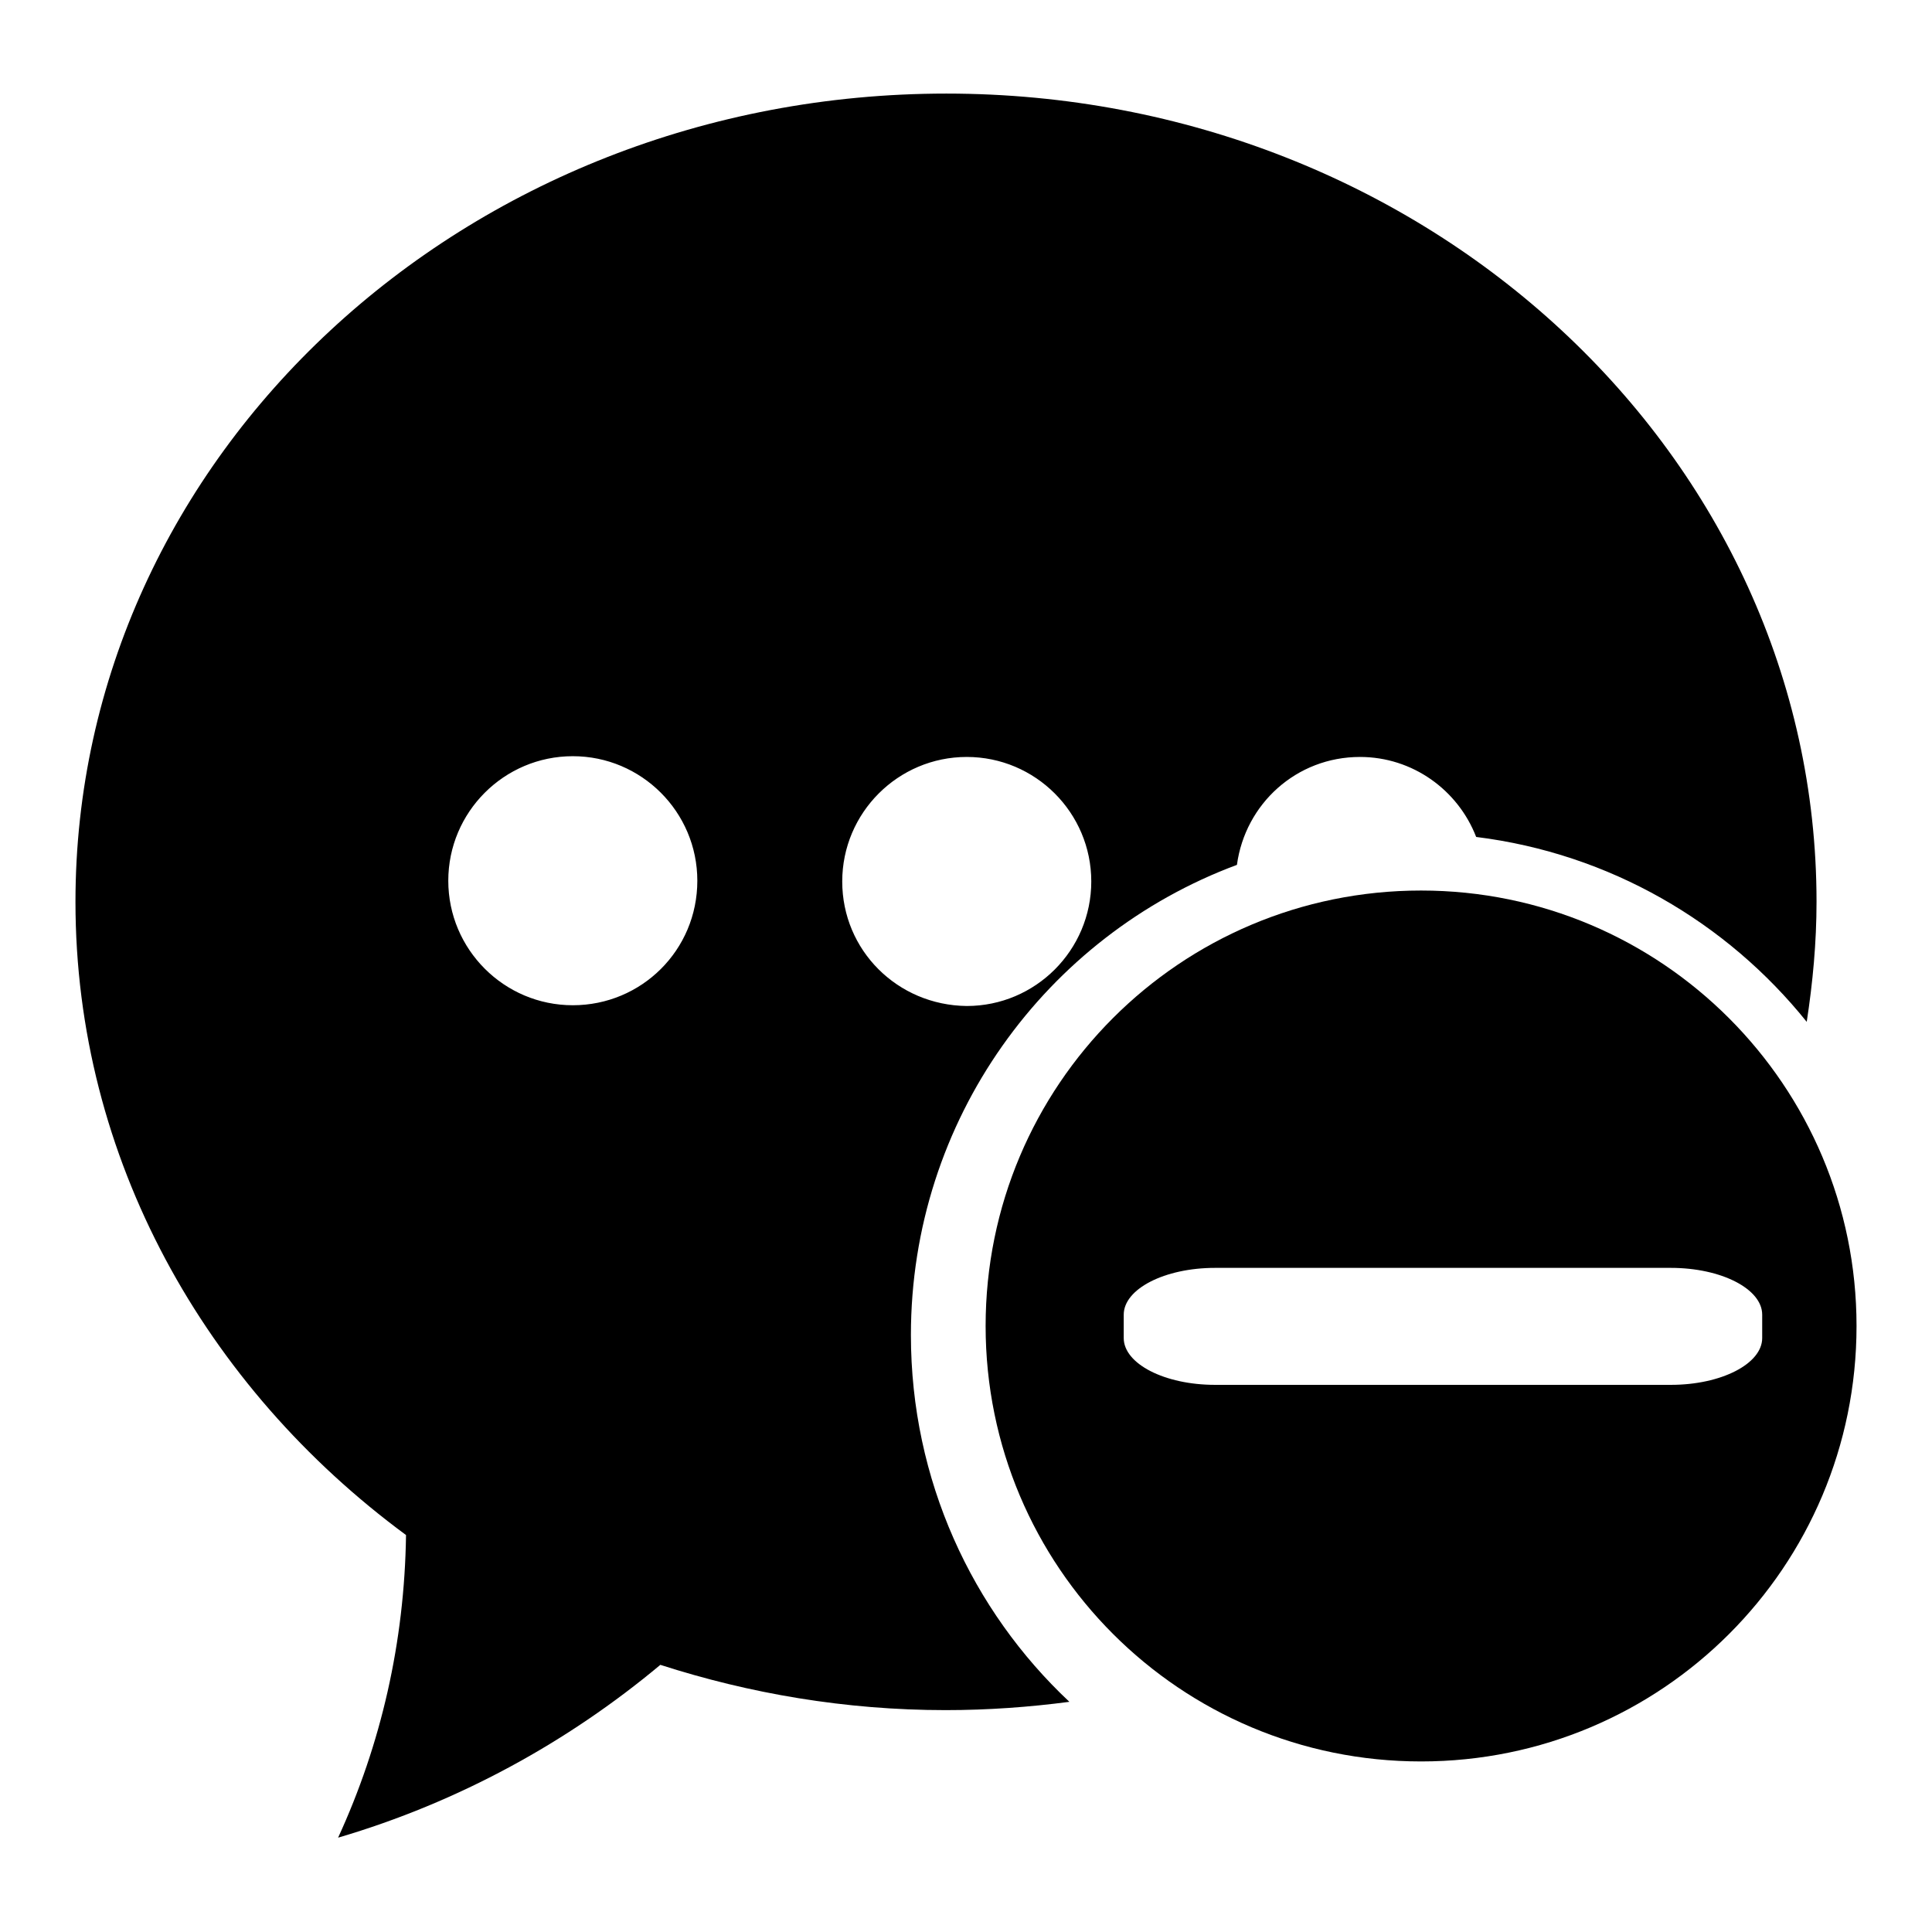
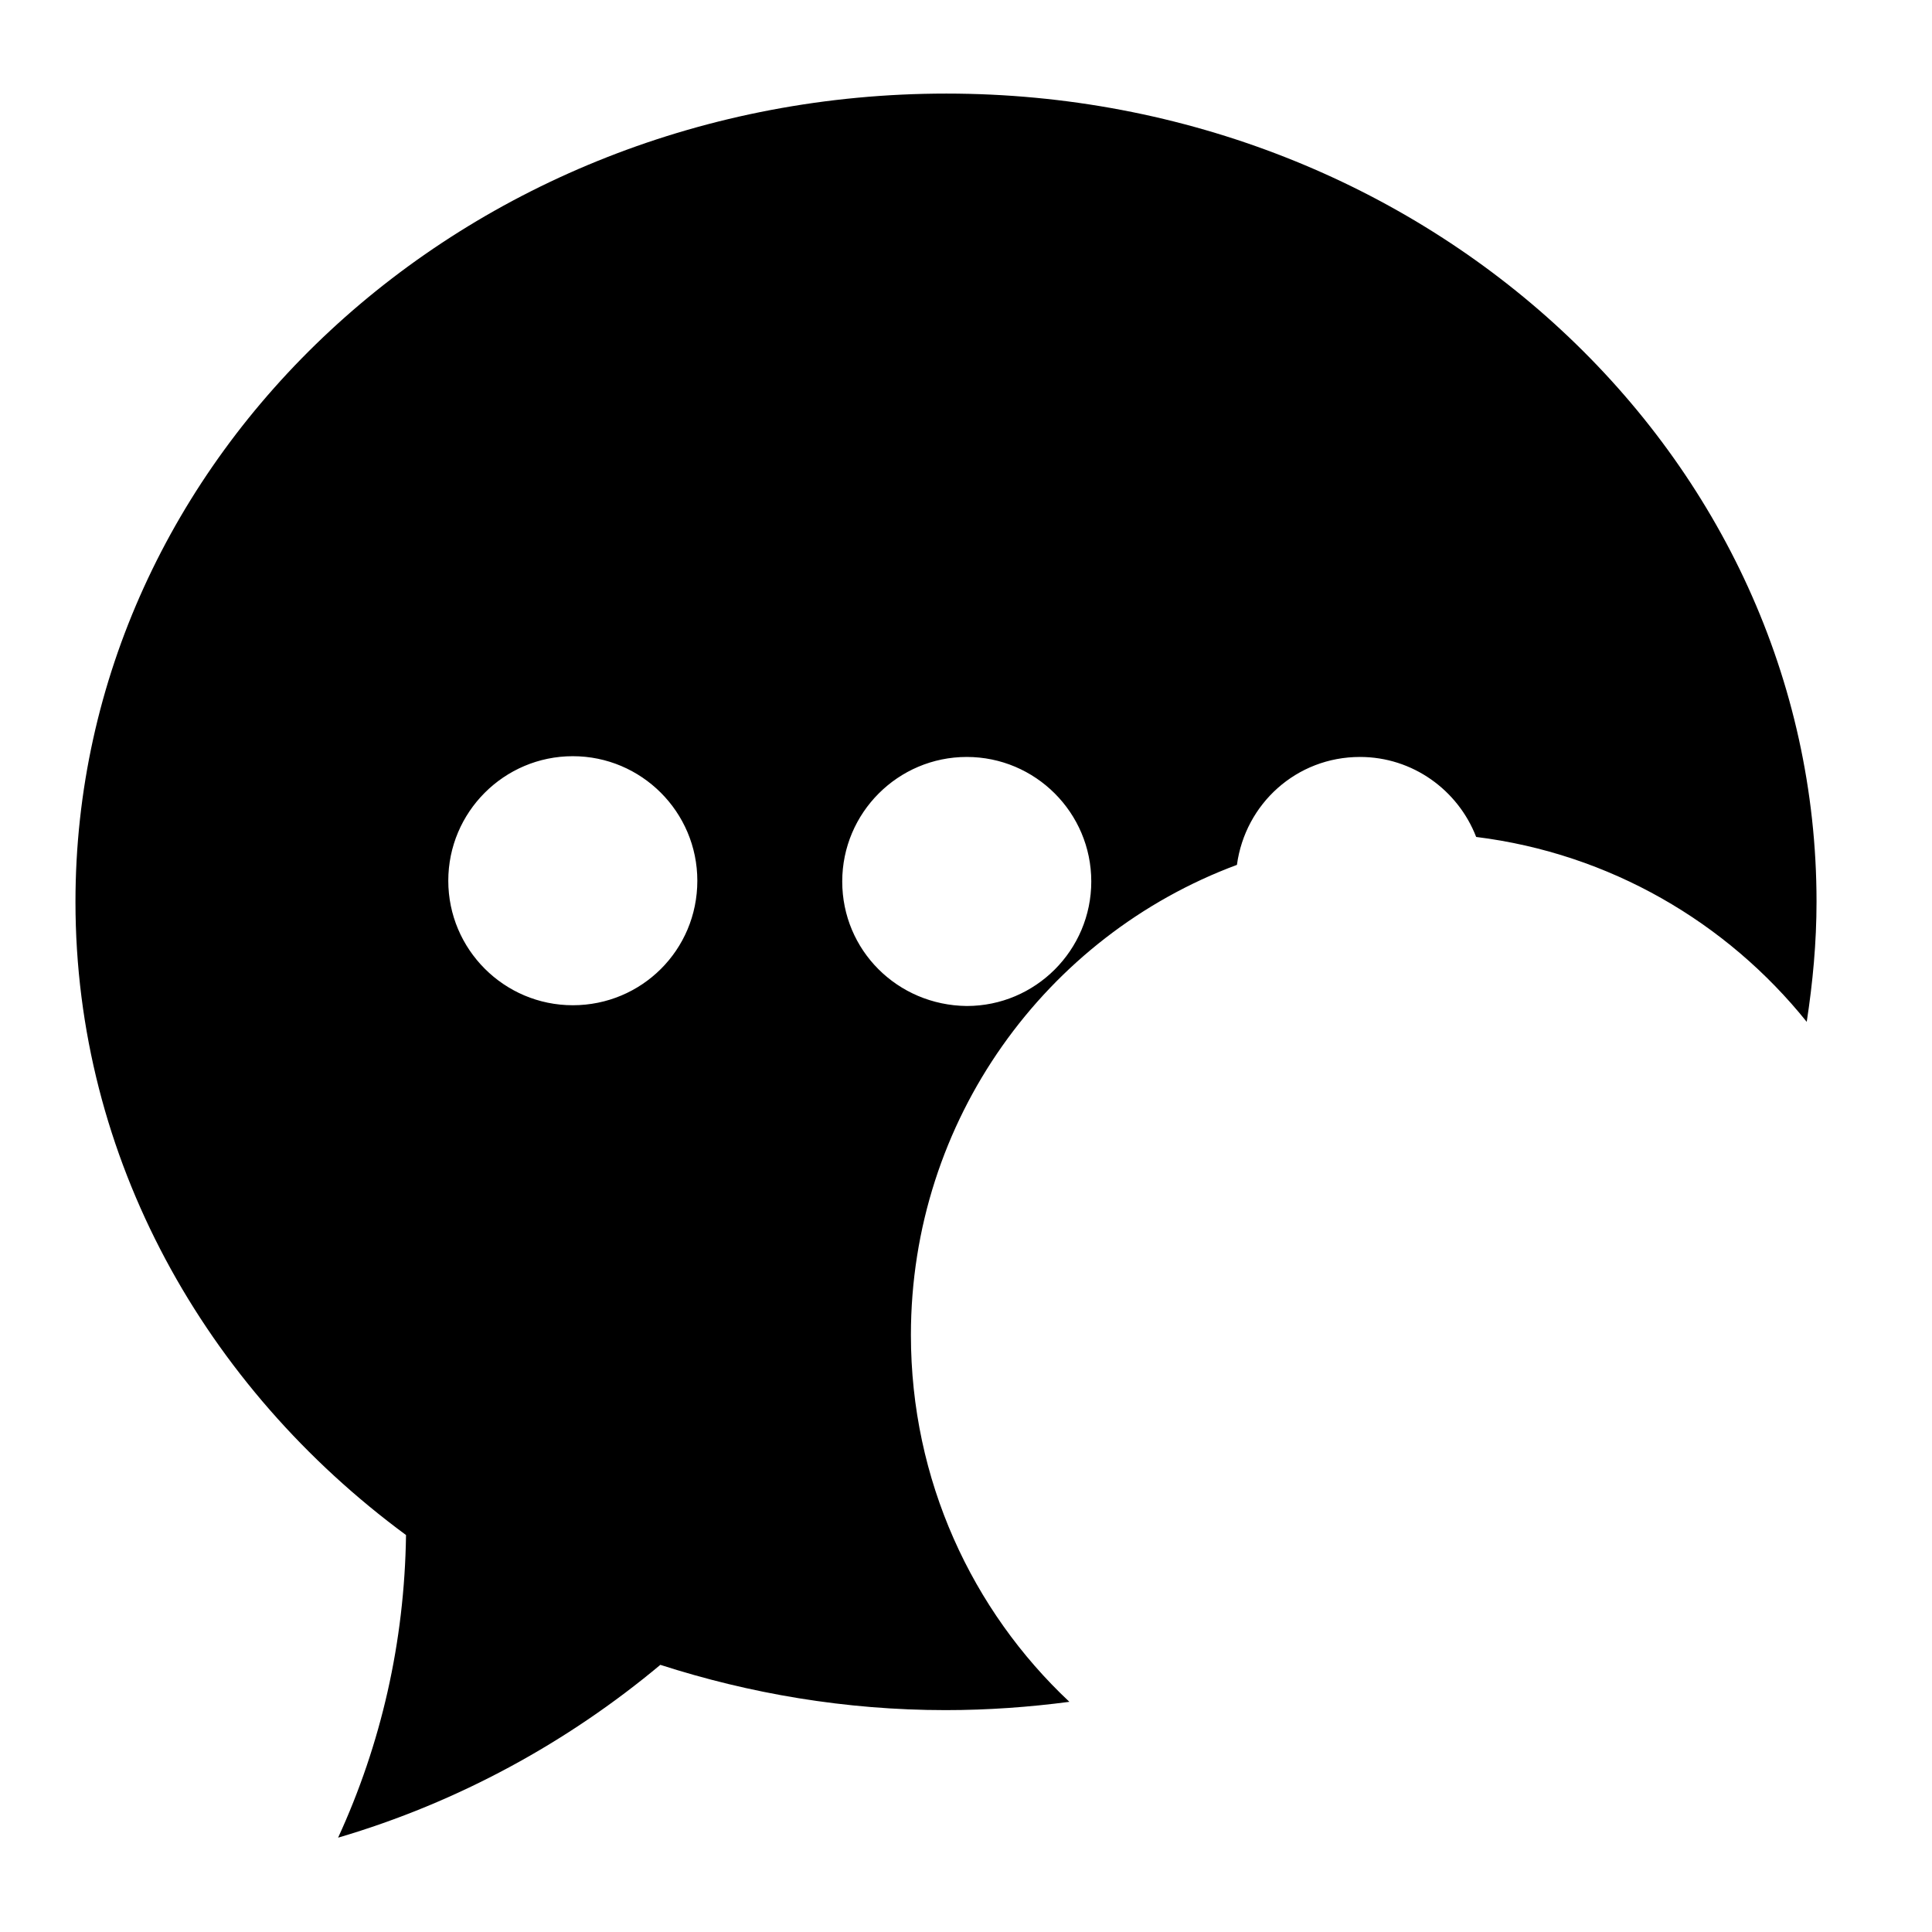
<svg xmlns="http://www.w3.org/2000/svg" version="1.1" x="0px" y="0px" viewBox="0 0 256 256" enable-background="new 0 0 256 256" xml:space="preserve">
  <g>
    <g>
      <path fill="#000000" d="M120.7,176.9c0-28.5,17.9-52.9,43.2-62.3c1.1-8.1,7.9-14.3,16.3-14.3c7,0,13,4.4,15.4,10.6c17.7,2.2,33.2,11.3,43.8,24.5c0.8-5.2,1.3-10.5,1.3-15.9c0-59.1-51.6-107.1-115.3-107.1C61.6,12.4,10,60.4,10,119.5c0,34,17.2,64.3,43.8,83.9c-0.2,14.2-3.3,27.7-9,40.1c16-4.7,30.5-12.7,42.7-22.9c11.8,3.8,24.5,6,37.8,6c5.6,0,11.1-0.4,16.4-1.1C128.8,213.4,120.7,196.1,120.7,176.9L120.7,176.9z M75.9,133.2c-9.1,0-16.5-7.4-16.5-16.5c0-9.1,7.4-16.5,16.5-16.5c9.1,0,16.5,7.4,16.5,16.5C92.4,125.9,85,133.2,75.9,133.2L75.9,133.2z M111.6,116.8c0-9.1,7.4-16.5,16.5-16.5c9.1,0,16.5,7.4,16.5,16.5c0,9.1-7.4,16.5-16.5,16.5C118.9,133.2,111.6,125.9,111.6,116.8L111.6,116.8z" />
-       <path fill="#000000" d="M188.3,118c-31.9,0-57.7,25.8-57.7,57.7c0,31.9,25.8,57.7,57.7,57.7s57.7-25.8,57.7-57.7C246,143.9,220.2,118,188.3,118L188.3,118z M221.4,183.5h-60.4c-6.7,0-12.1-2.8-12.1-6.2v-3.1c0-3.4,5.4-6.2,12.1-6.2h60.4c6.7,0,12.1,2.8,12.1,6.2v3.1C233.5,180.7,228.1,183.5,221.4,183.5L221.4,183.5z" />
    </g>
  </g>
</svg>